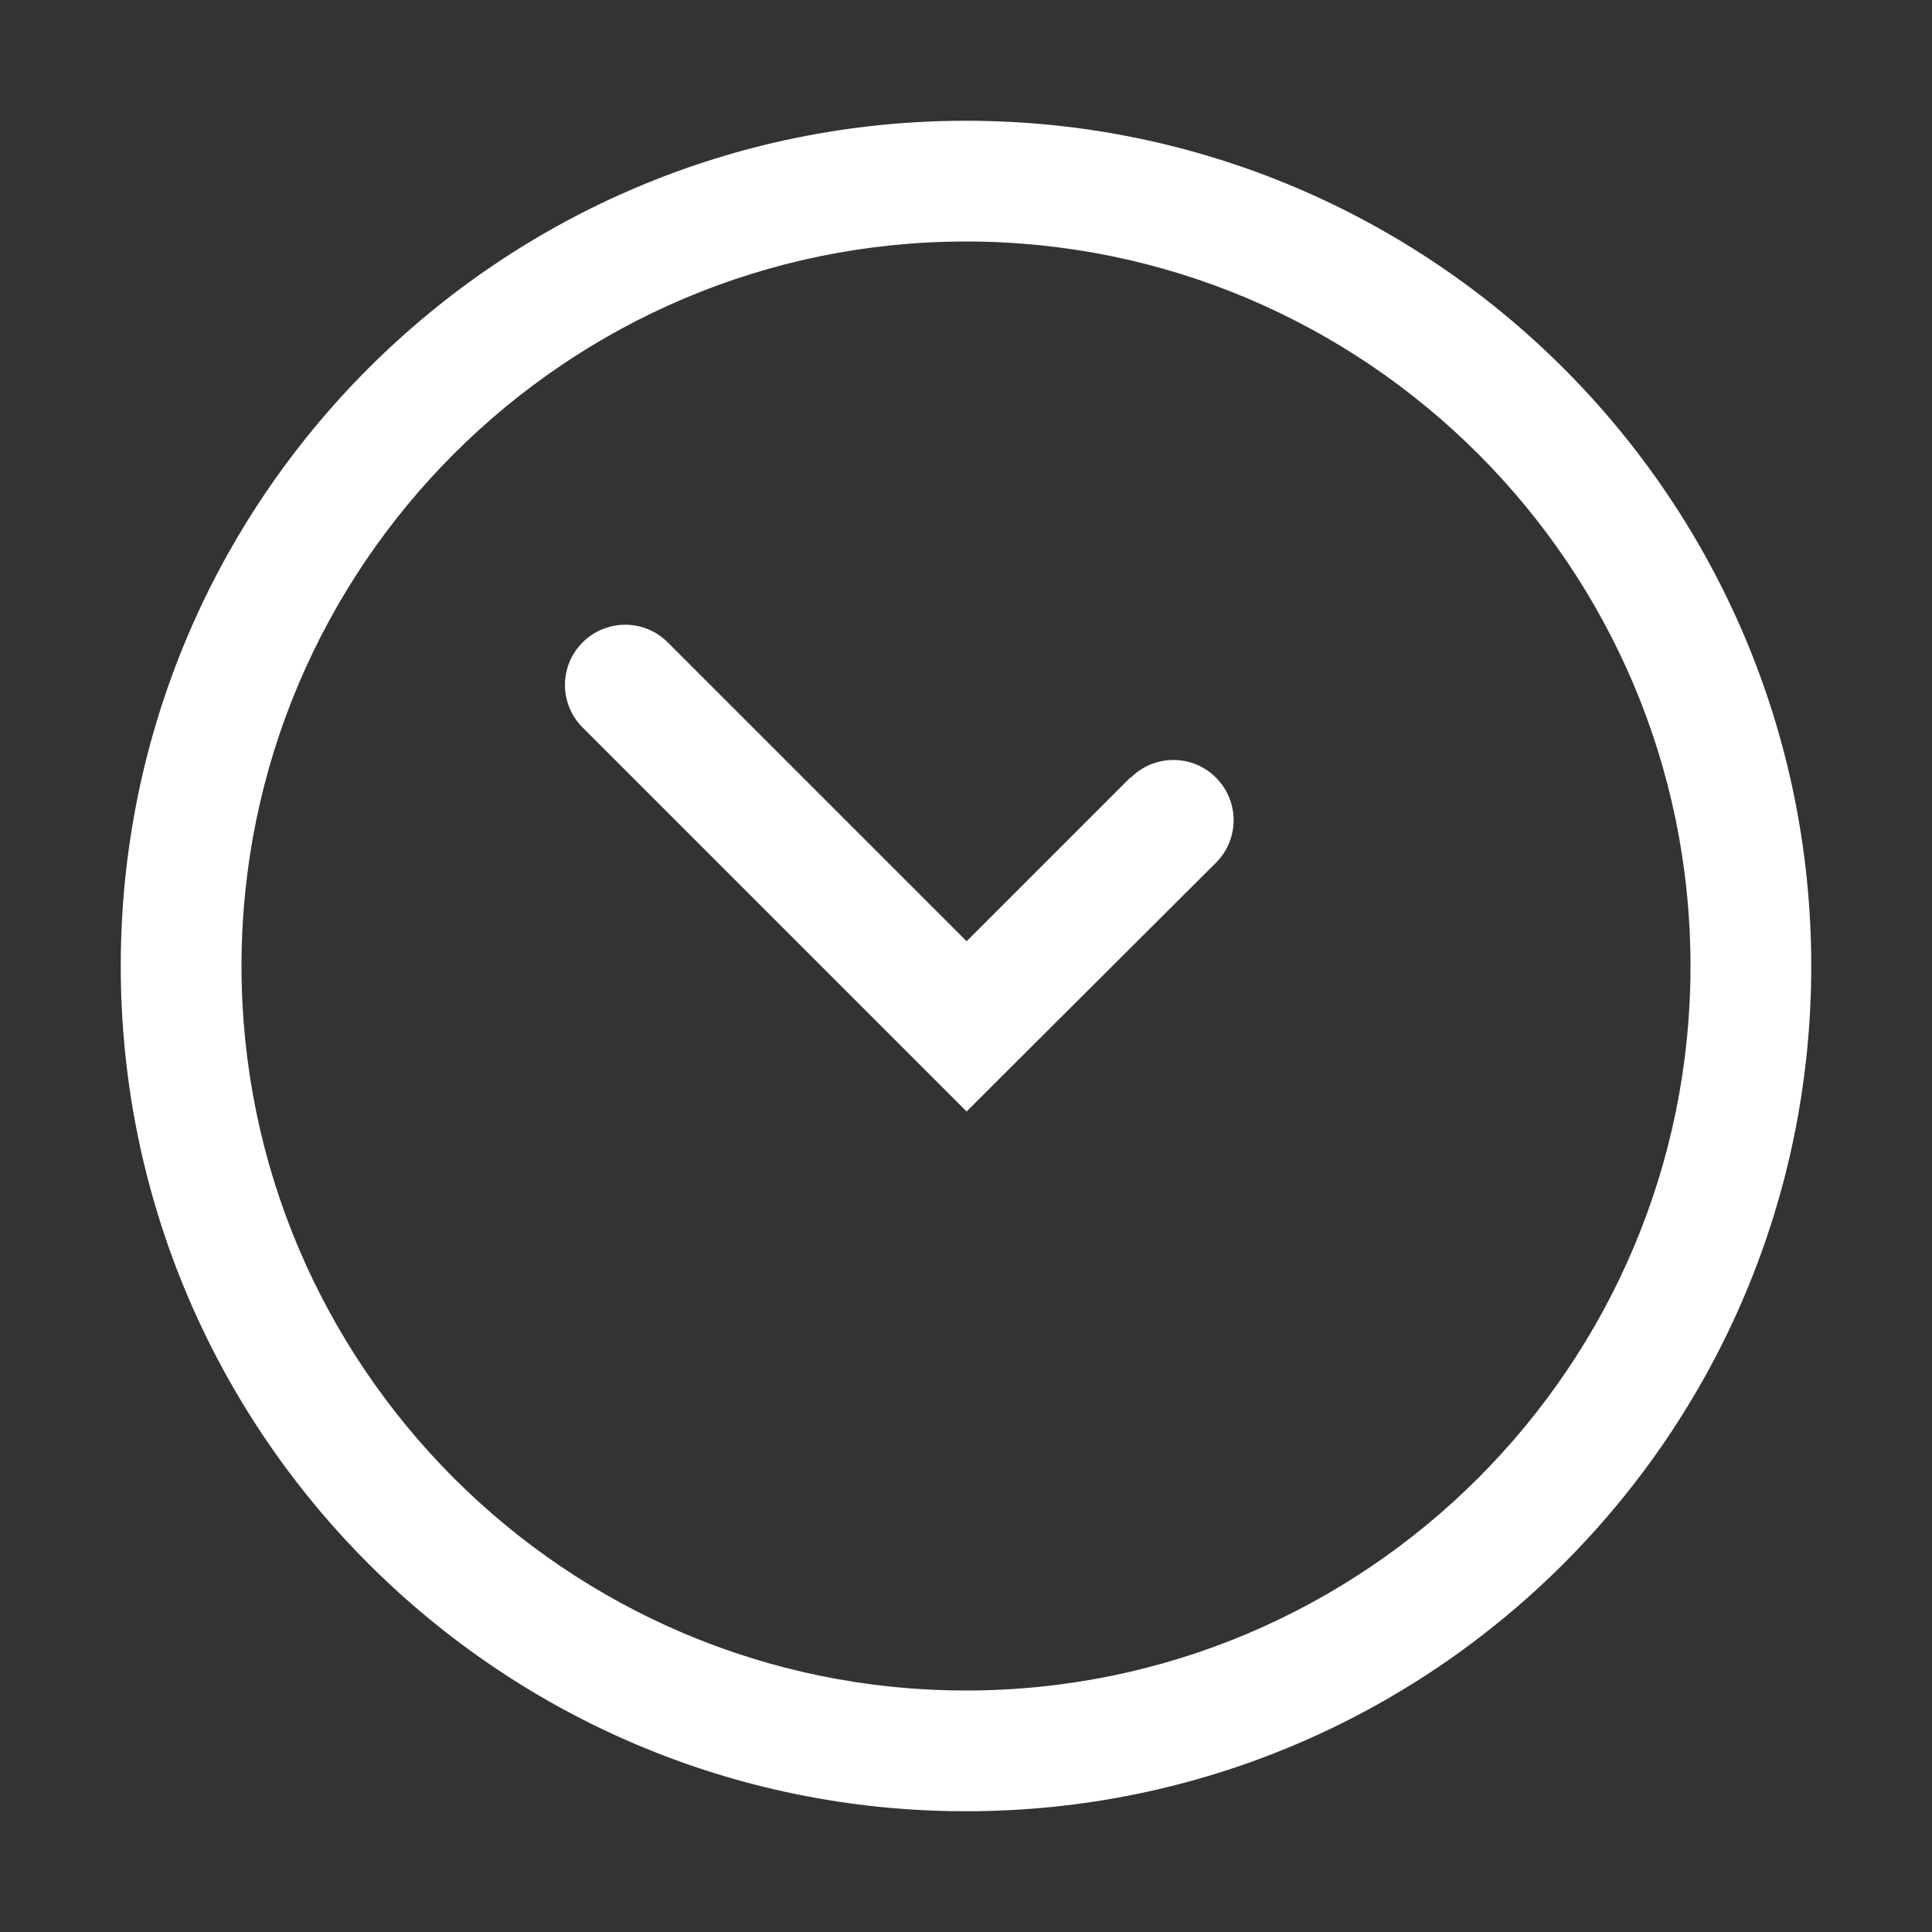
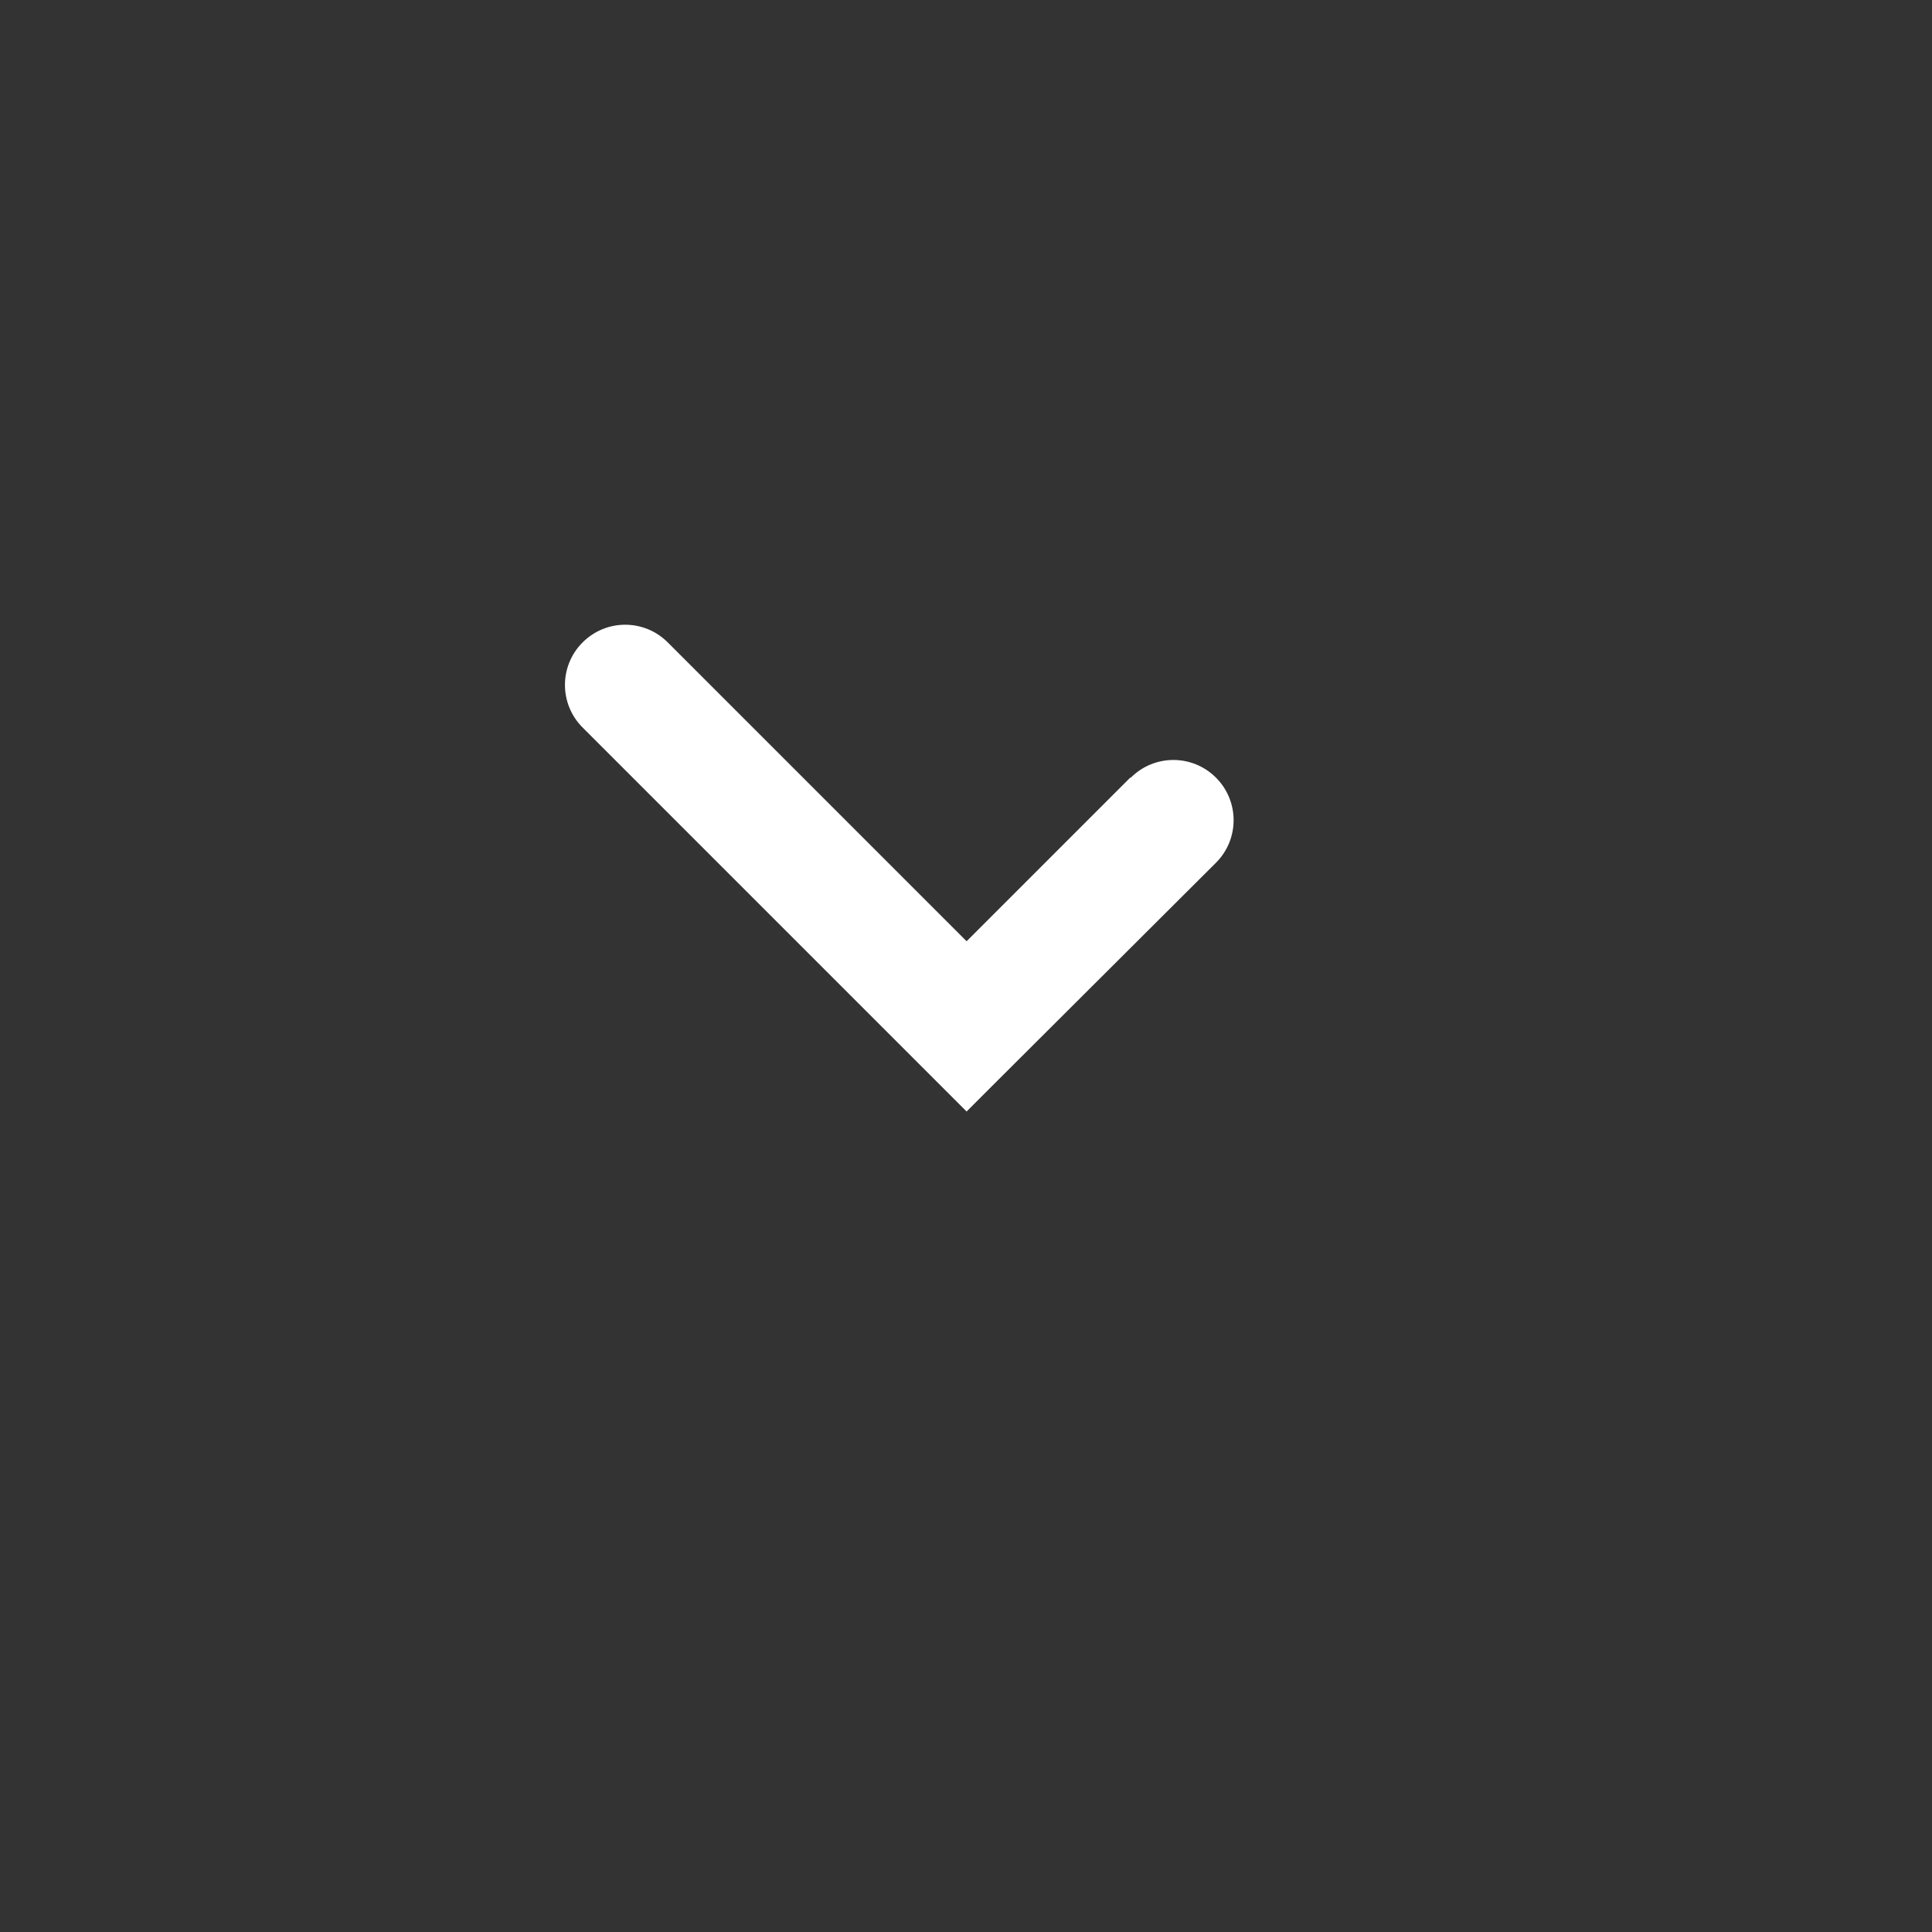
<svg xmlns="http://www.w3.org/2000/svg" id="service_app___frankfurtplus" viewBox="0 0 32 32">
  <rect x="0" y="0" width="32" height="32" fill="#333333" stroke="none" />
  <defs>
    <style>.cls-1{fill:#fff;}</style>
  </defs>
-   <path class="cls-1" d="M16,2c-7.73,0-14,6.27-14,14s6.27,14,14,14,14-6.27,14-14S23.73,2,16,2Zm0,26c-6.62,0-12-5.38-12-12S9.38,4,16,4s12,5.38,12,12-5.38,12-12,12Z" />
  <path class="cls-1" d="M18.72,12.88l-2.71,2.71-4.95-4.95c-.39-.39-1.02-.39-1.41,0s-.39,1.02,0,1.41l6.36,6.36,.59-.59h0l3.54-3.53c.39-.39,.39-1.02,0-1.41-.39-.39-1.02-.39-1.41,0Z" />
</svg>